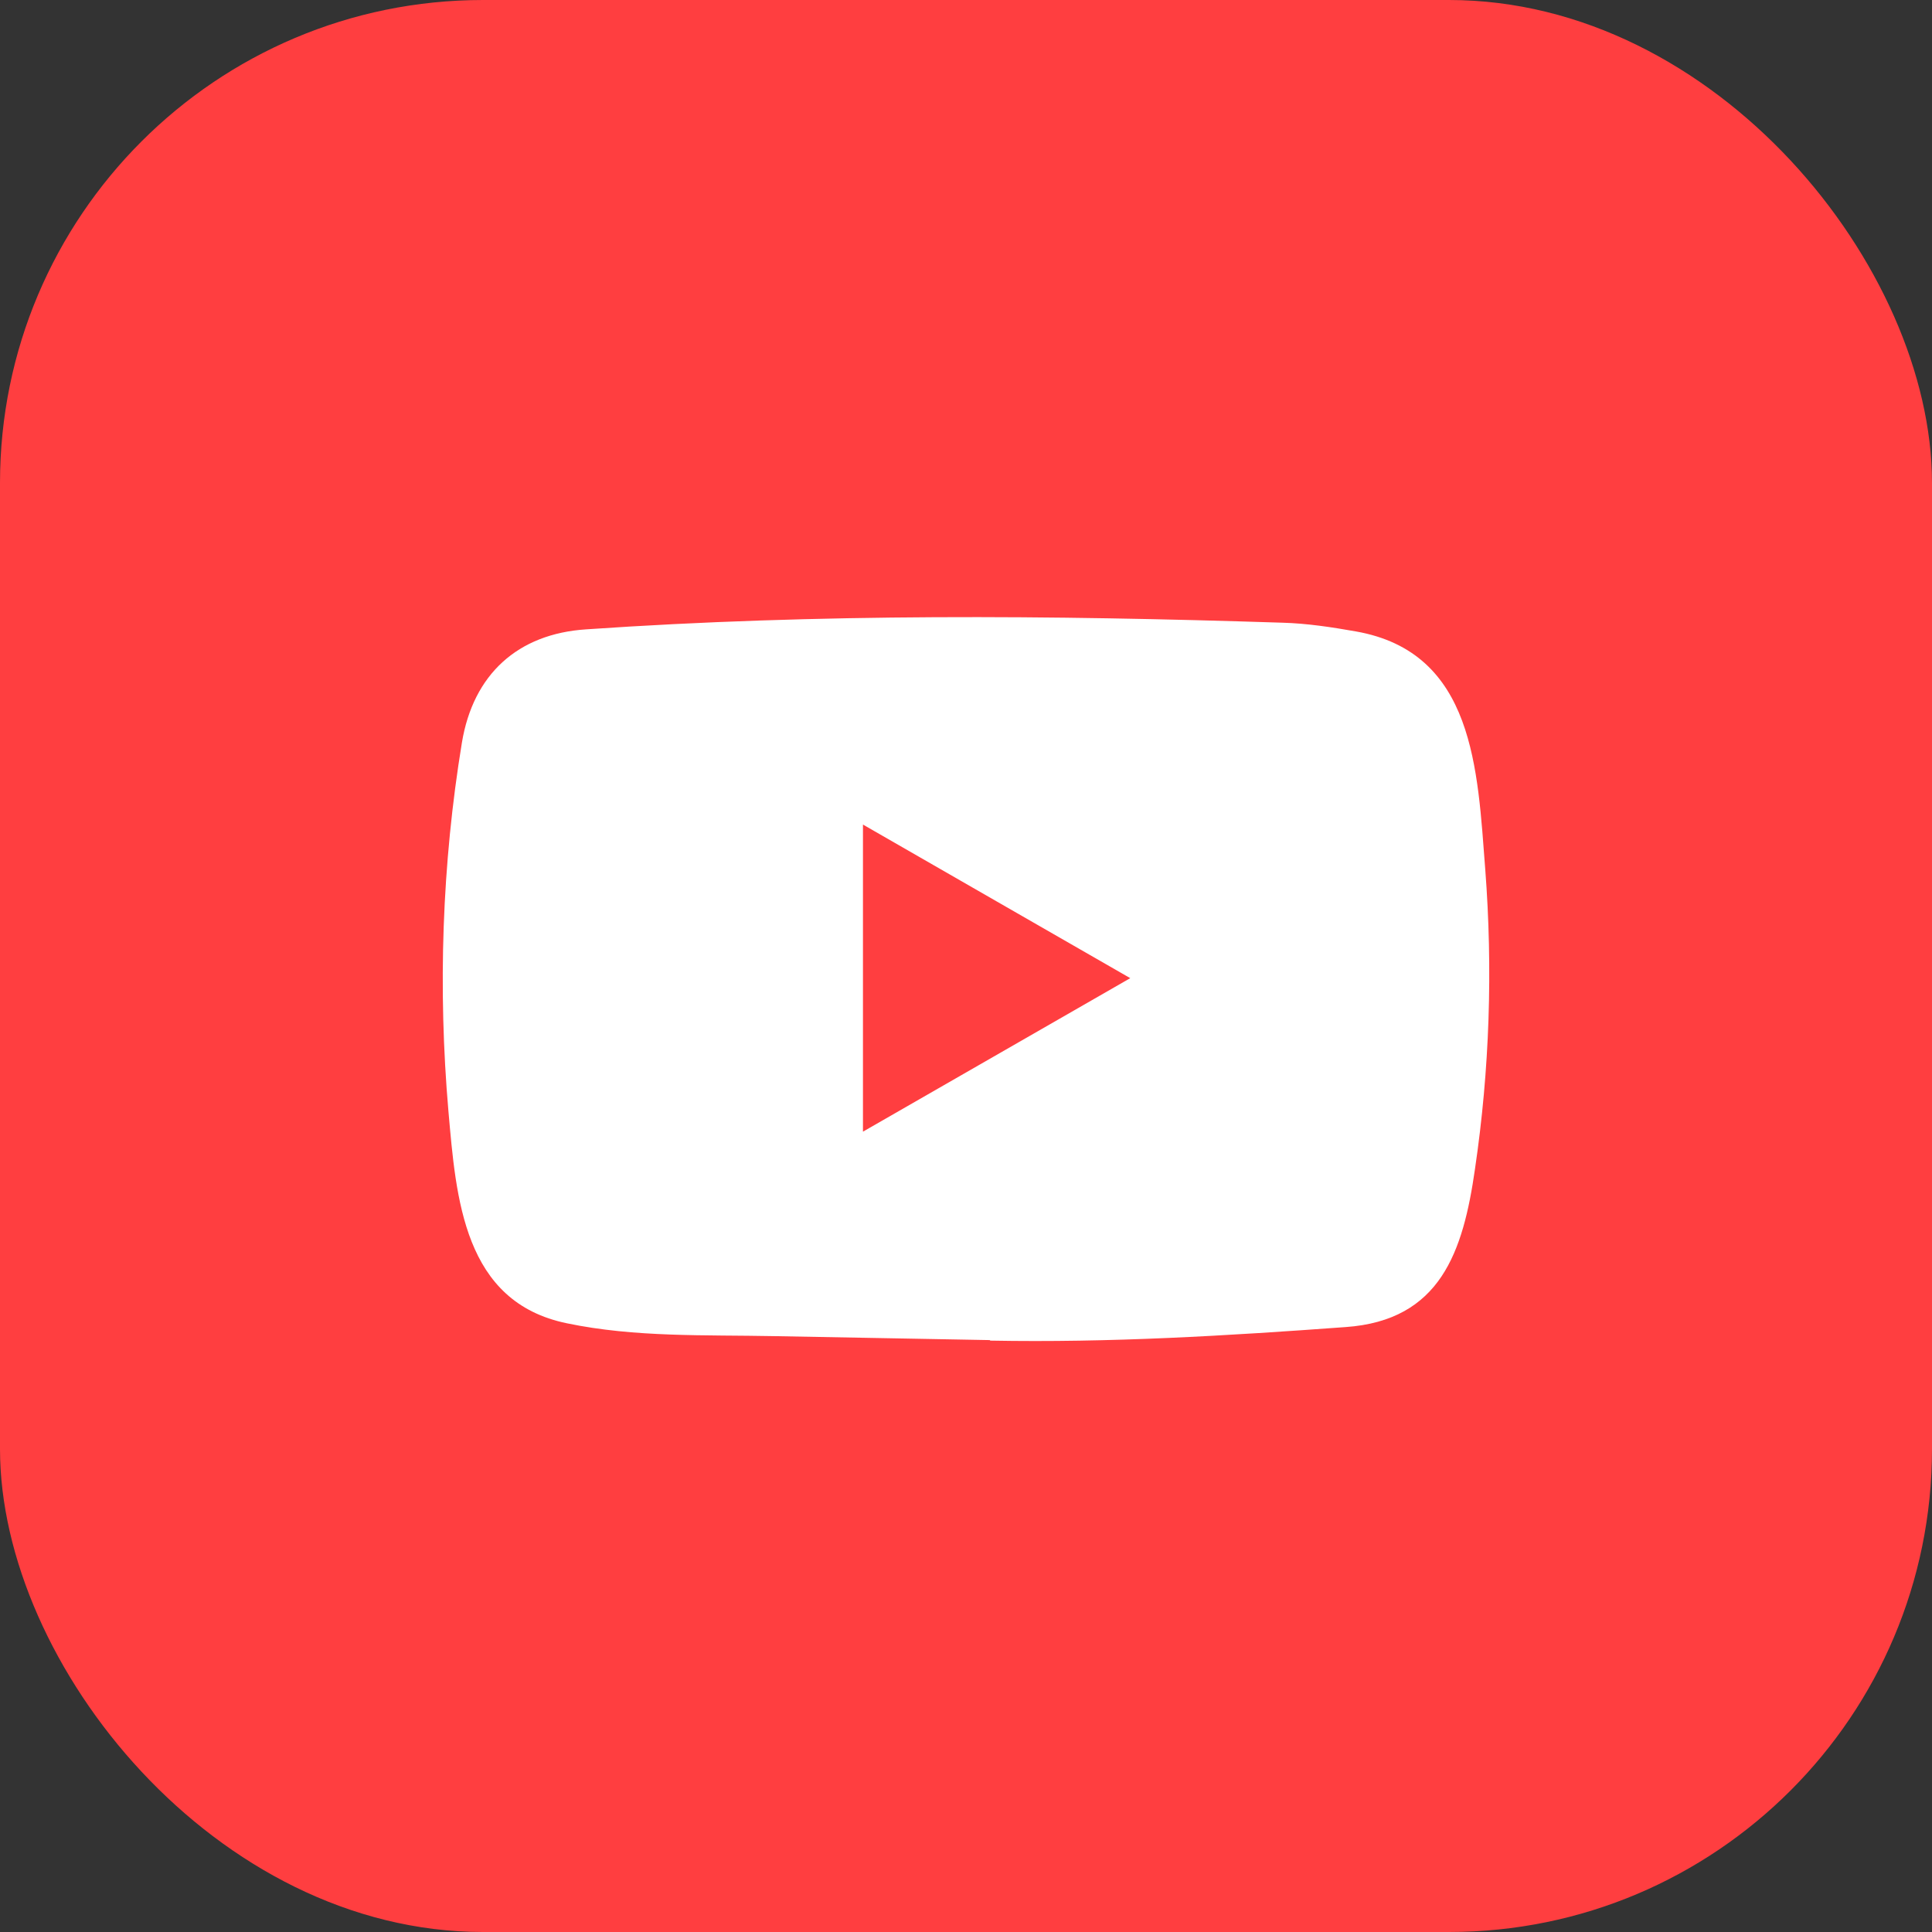
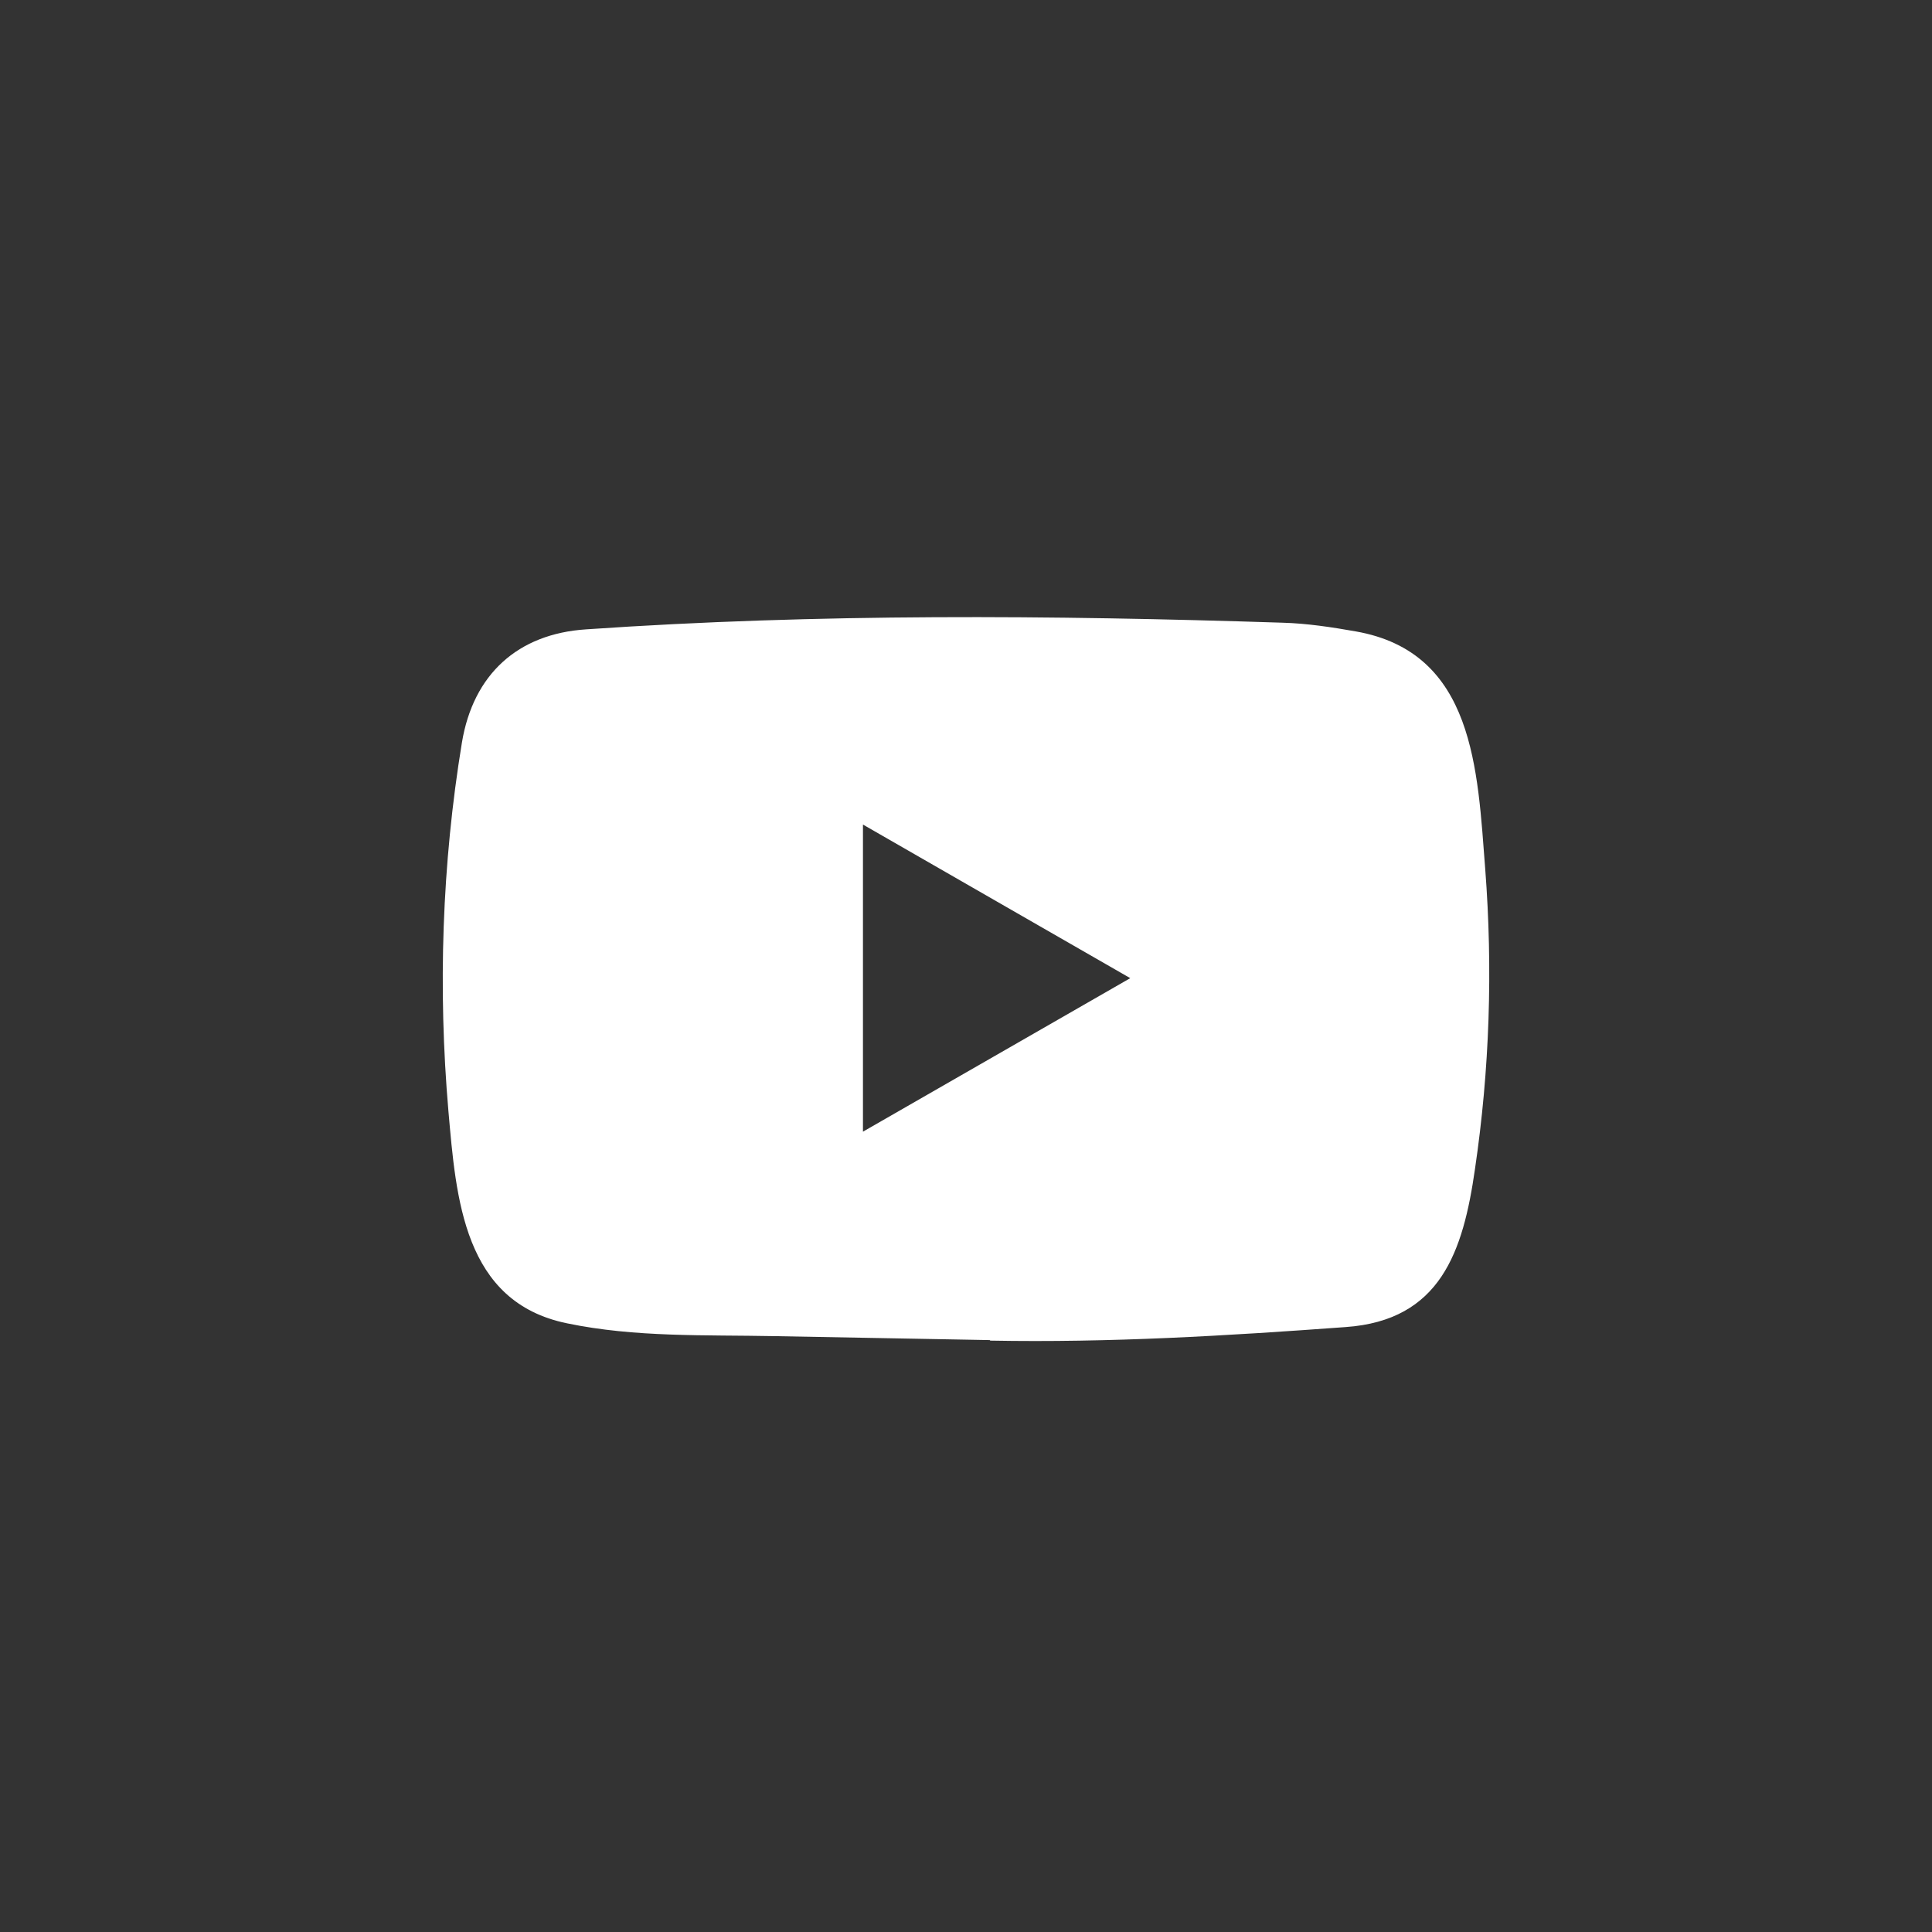
<svg xmlns="http://www.w3.org/2000/svg" width="48" height="48" viewBox="0 0 48 48" fill="none">
  <rect x="0" y="0" width="48" height="48" fill="#333333" stroke="none" />
-   <rect width="48" height="48" rx="12" fill="#FF3E40" />
  <path d="M24.576 33.294L19.242 33.196C17.515 33.162 15.783 33.23 14.09 32.878C11.514 32.352 11.332 29.771 11.141 27.607C10.878 24.565 10.98 21.467 11.476 18.45C11.756 16.757 12.86 15.746 14.565 15.636C20.324 15.238 26.121 15.285 31.866 15.471C32.473 15.488 33.084 15.581 33.683 15.687C36.636 16.205 36.708 19.129 36.9 21.59C37.091 24.077 37.01 26.576 36.645 29.046C36.352 31.091 35.792 32.806 33.428 32.971C30.466 33.188 27.572 33.362 24.601 33.307C24.602 33.294 24.584 33.294 24.576 33.294ZM21.44 28.116C23.672 26.835 25.862 25.575 28.081 24.302C25.845 23.02 23.66 21.76 21.44 20.486V28.116Z" fill="white" />
</svg>